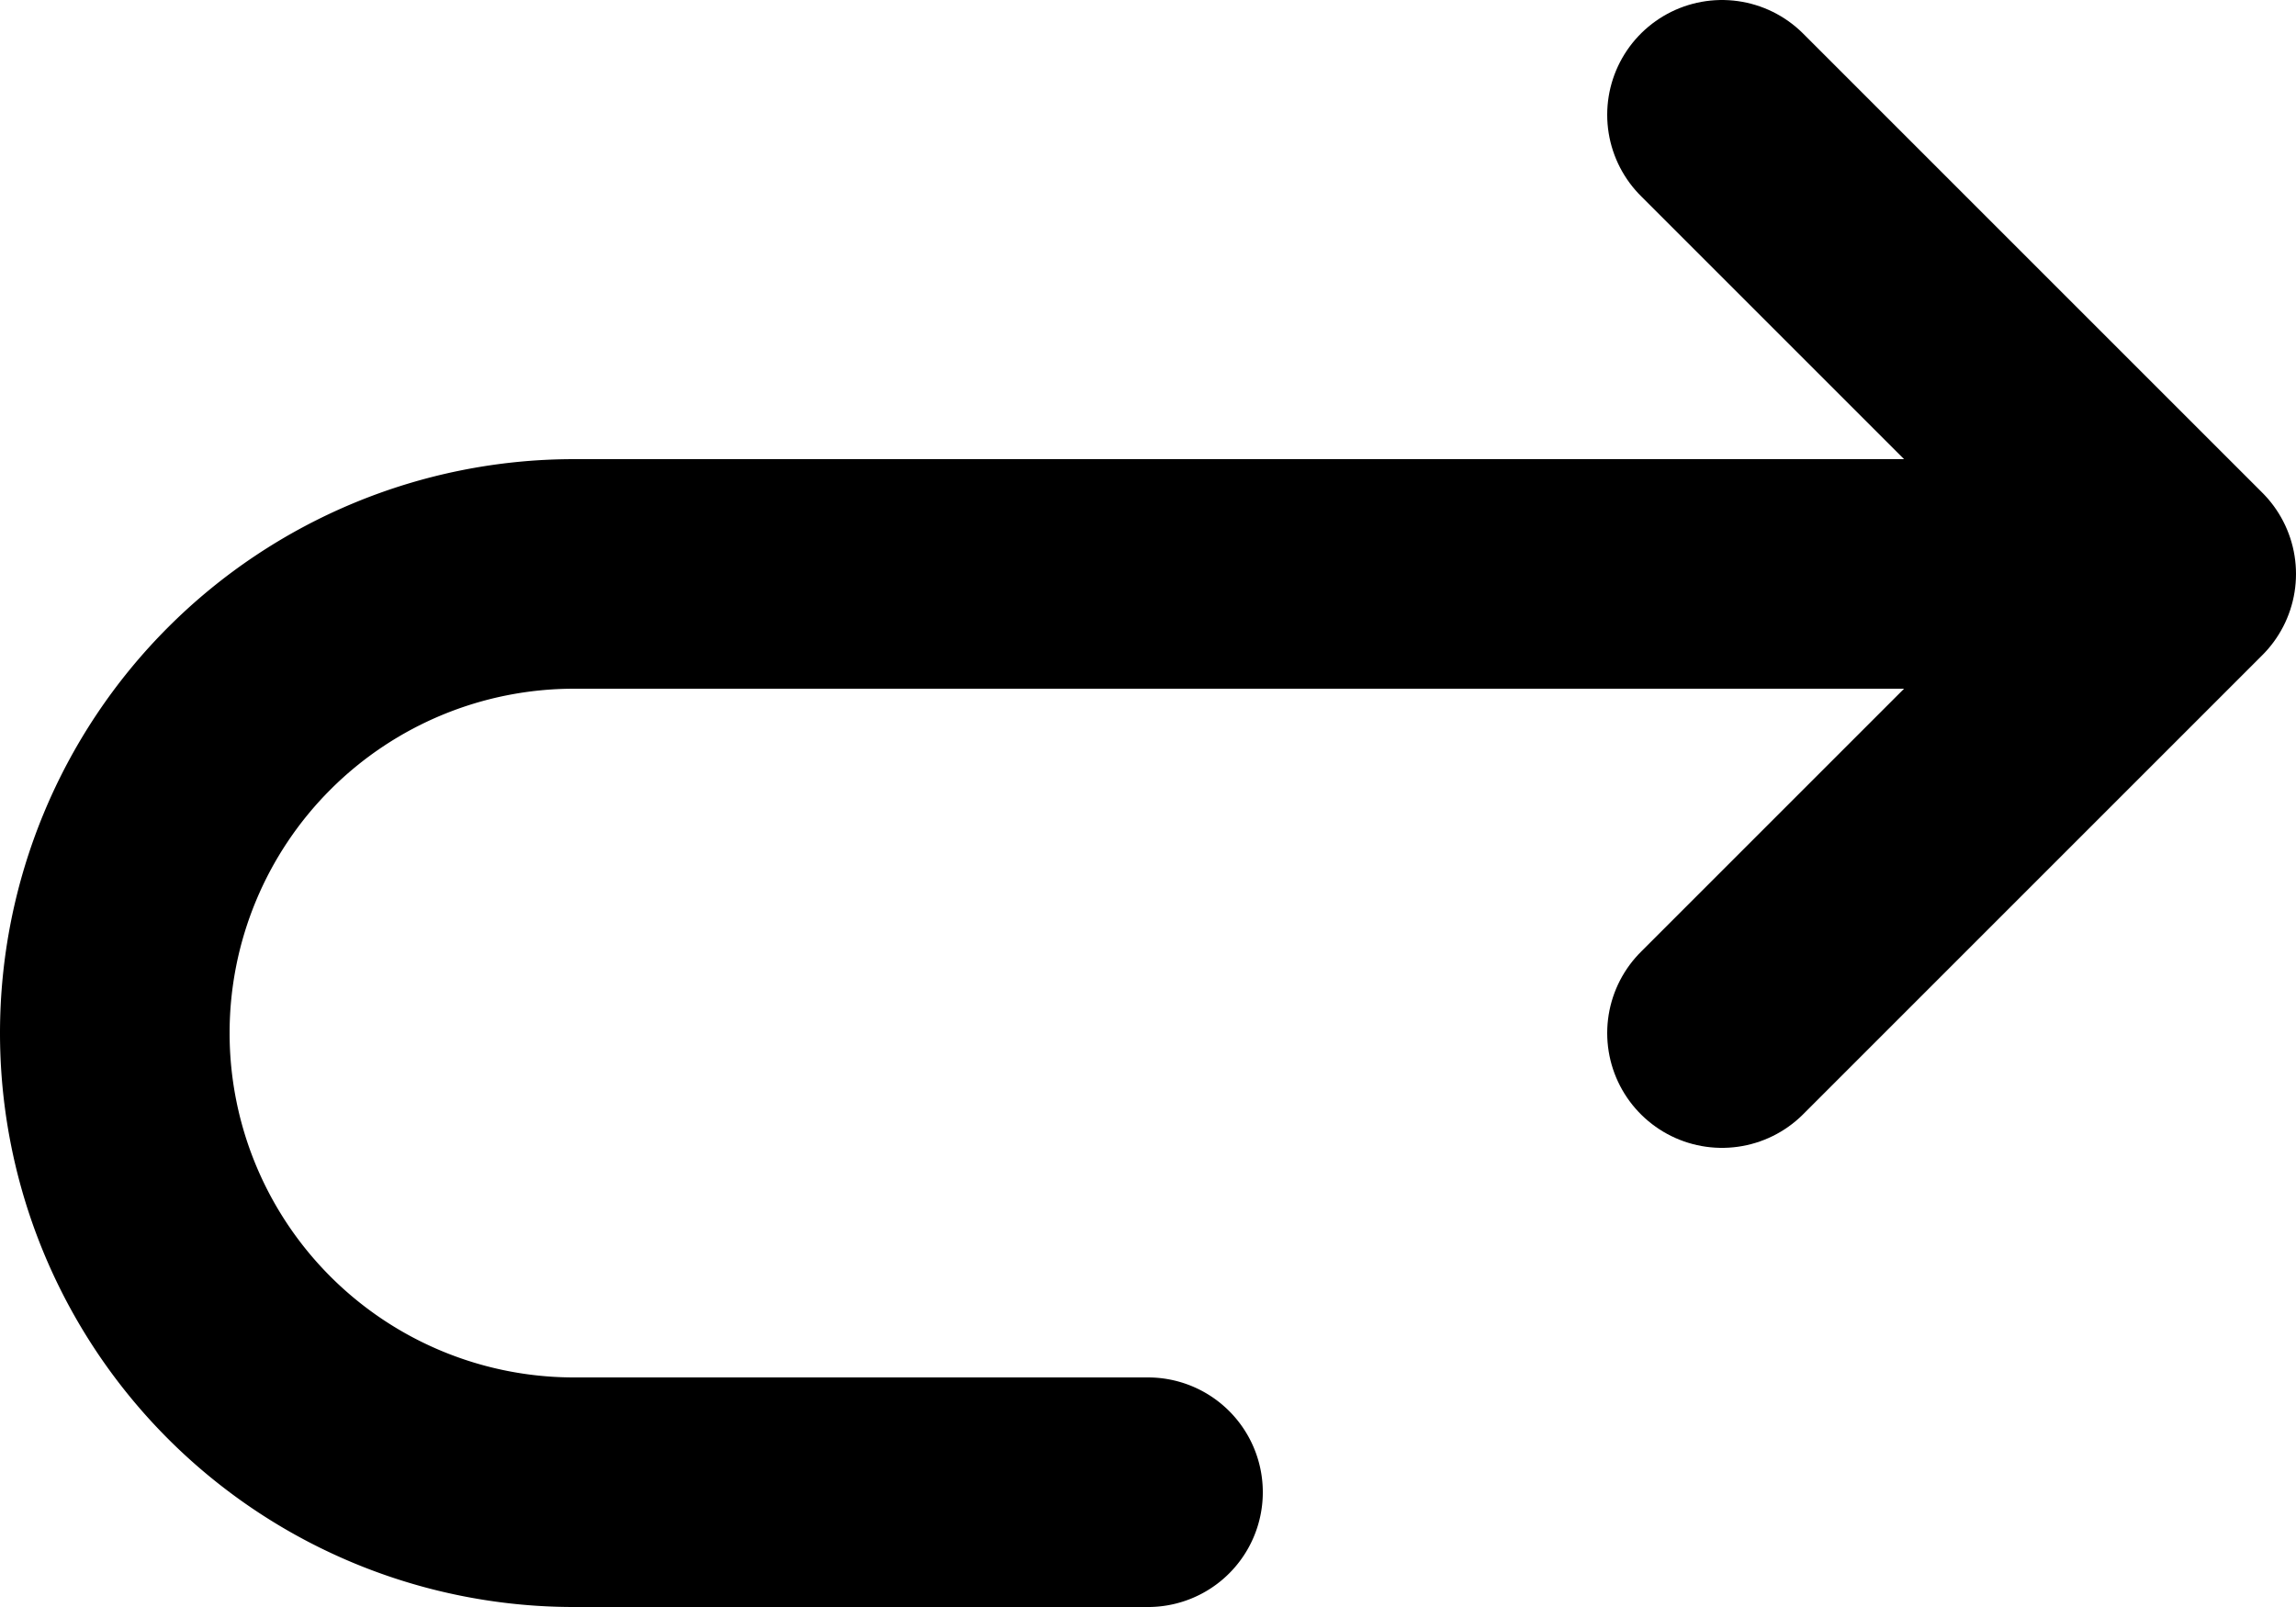
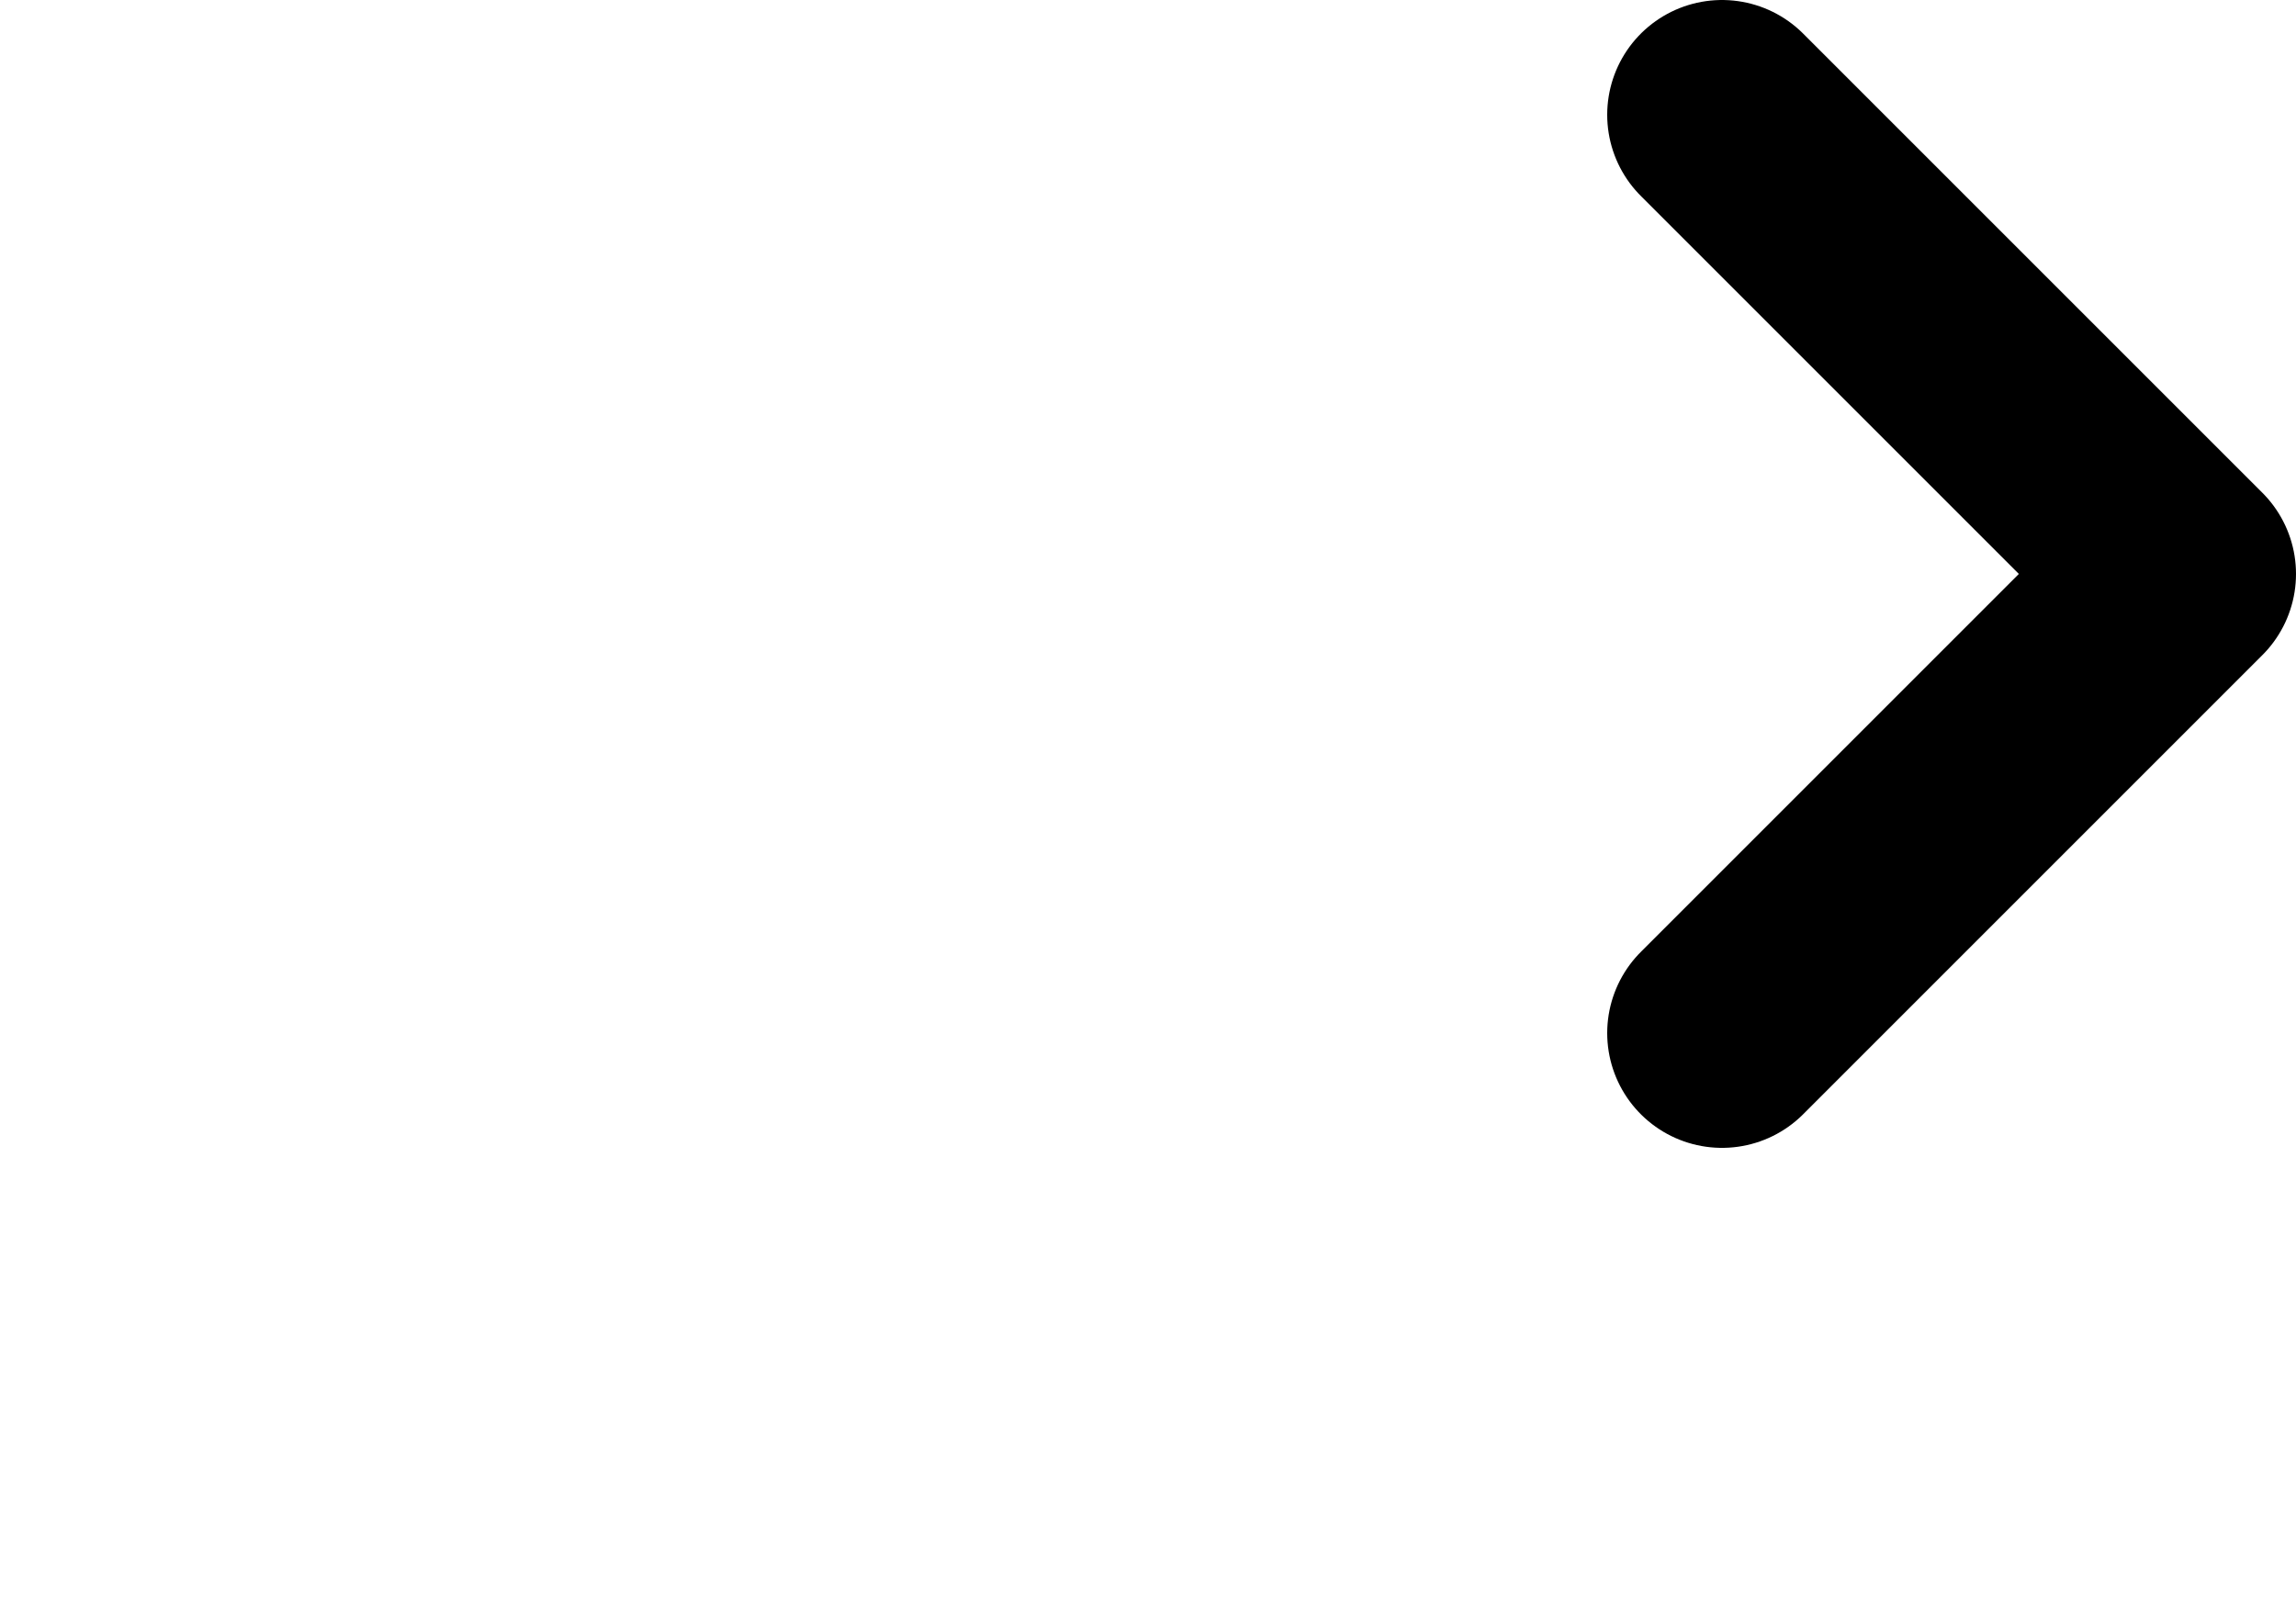
<svg xmlns="http://www.w3.org/2000/svg" width="666.665" height="466.667" viewBox="0 0 20 14" fill="none">
  <g stroke="#000" stroke-width="2" stroke-linecap="round" stroke-linejoin="round">
-     <path d="M18 5H5a4 4 0 0 0-4 4h0a4 4 0 0 0 4 4h5" />
    <path d="m15 1 4 4-4 4" />
  </g>
</svg>